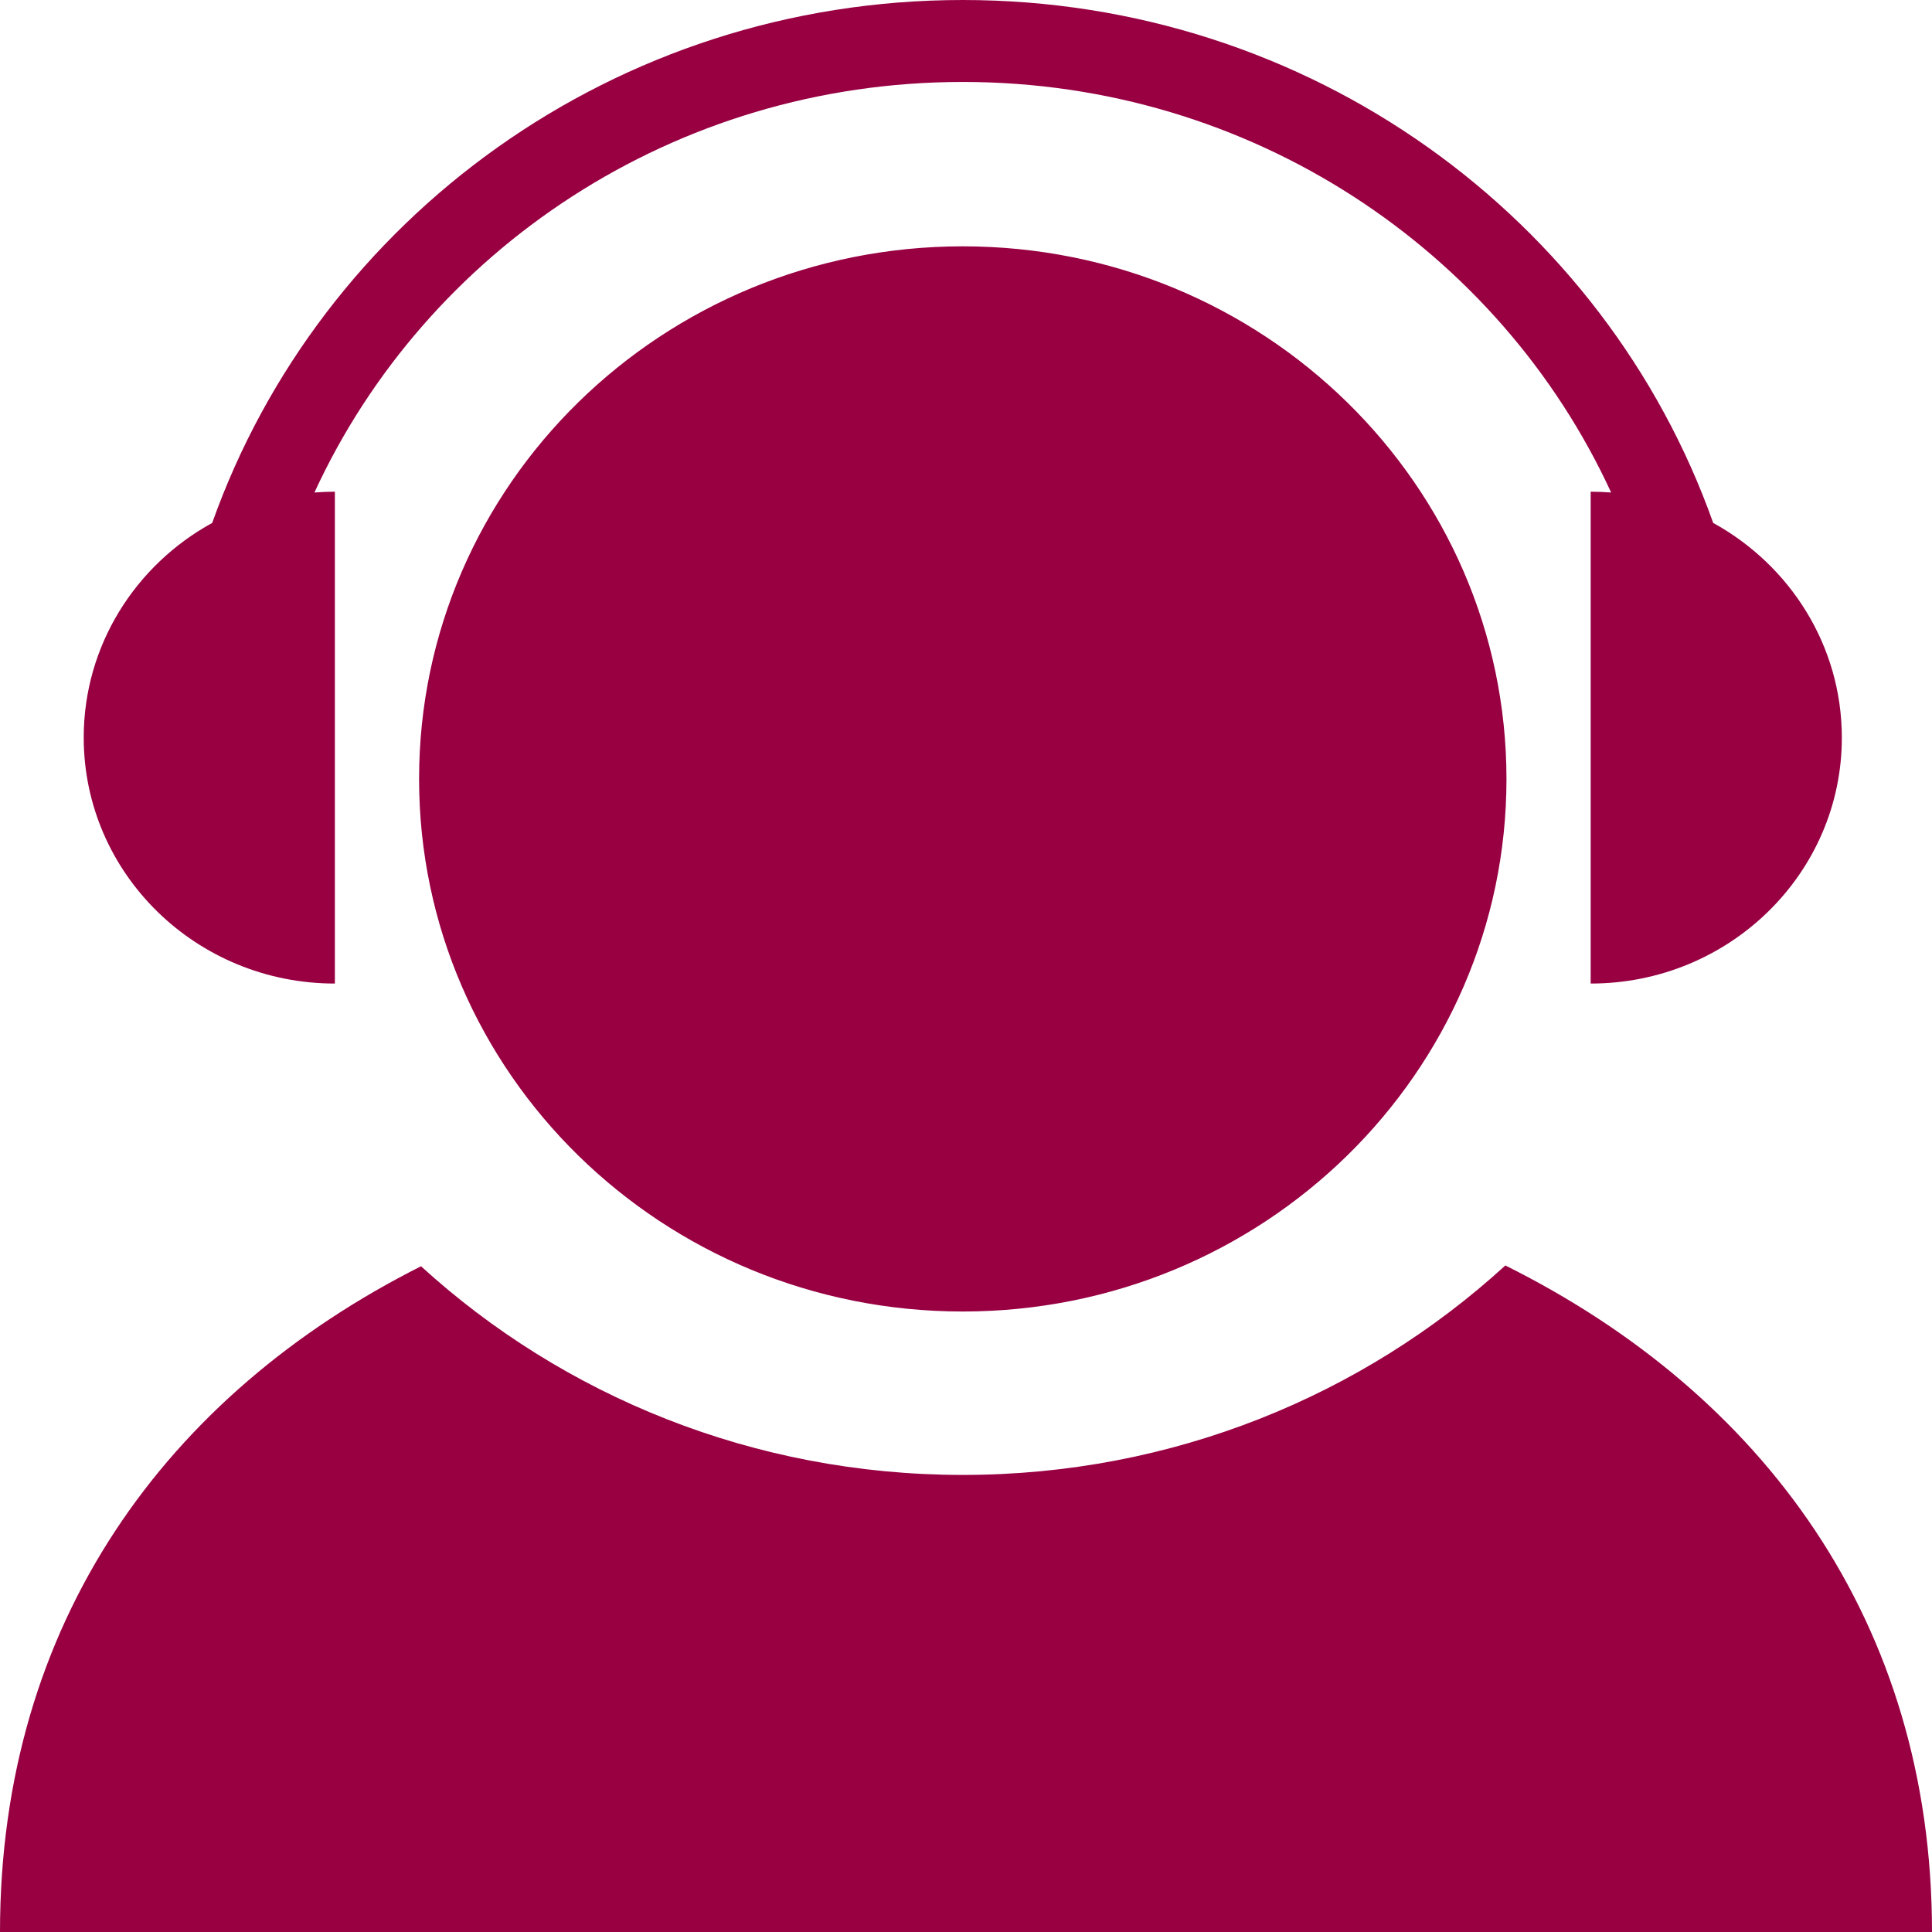
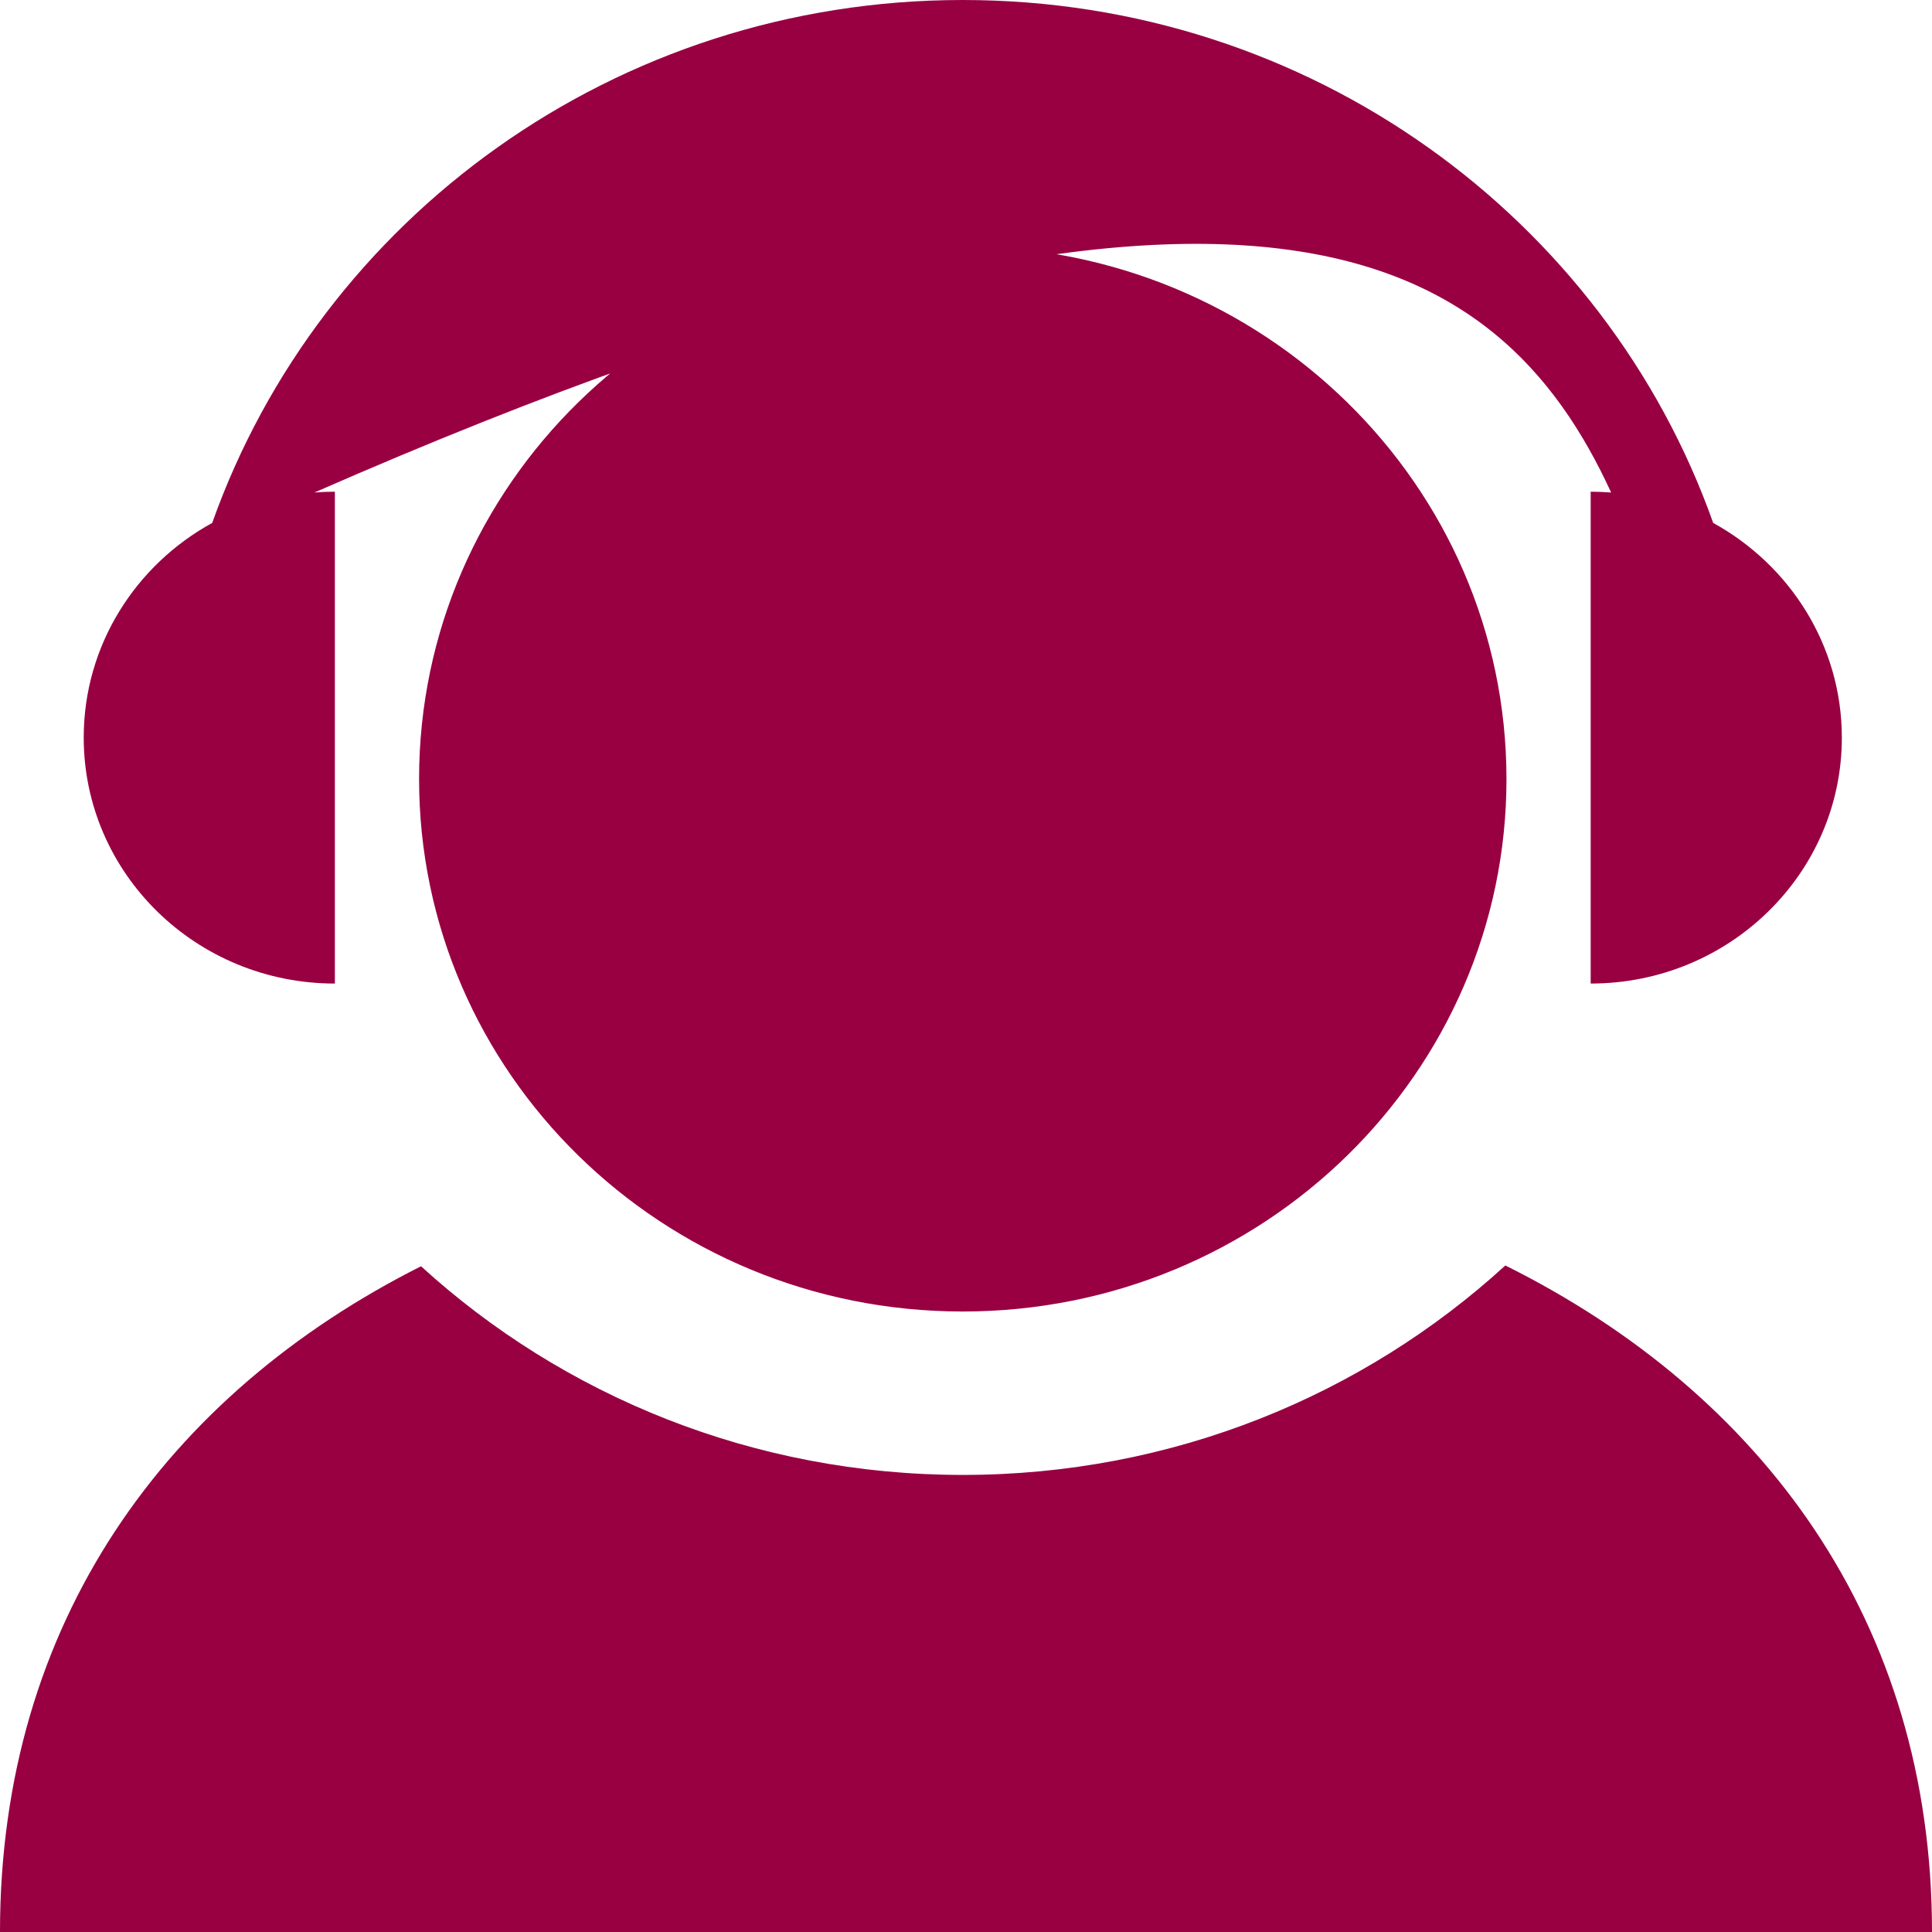
<svg xmlns="http://www.w3.org/2000/svg" width="12" height="12" viewBox="0 0 12 12" fill="none">
-   <path d="M5.98 1.53C4.114 1.53 2.603 3.011 2.603 4.838C2.603 6.665 4.114 8.146 5.98 8.146C7.845 8.146 9.357 6.665 9.357 4.838C9.356 3.011 7.845 1.53 5.98 1.53ZM2.08 6.109V3.054C2.037 3.054 1.994 3.056 1.953 3.059C2.645 1.556 4.186 0.509 5.98 0.509C7.773 0.509 9.315 1.556 10.007 3.059C9.964 3.056 9.922 3.054 9.88 3.054V6.109C10.741 6.109 11.44 5.425 11.44 4.582C11.44 4.009 11.117 3.51 10.641 3.248C9.97 1.357 8.14 0 5.98 0C3.82 0 1.99 1.357 1.318 3.248C0.842 3.509 0.52 4.009 0.52 4.581C0.52 5.425 1.218 6.109 2.08 6.109ZM9.35 7.86C8.467 8.667 7.283 9.161 5.98 9.161C4.679 9.161 3.497 8.669 2.615 7.865C1.036 8.66 0 10.076 0 12H12C12 10.072 10.945 8.654 9.35 7.86Z" fill="#980042" />
+   <path d="M5.98 1.53C4.114 1.53 2.603 3.011 2.603 4.838C2.603 6.665 4.114 8.146 5.98 8.146C7.845 8.146 9.357 6.665 9.357 4.838C9.356 3.011 7.845 1.53 5.98 1.53ZM2.08 6.109V3.054C2.037 3.054 1.994 3.056 1.953 3.059C7.773 0.509 9.315 1.556 10.007 3.059C9.964 3.056 9.922 3.054 9.88 3.054V6.109C10.741 6.109 11.44 5.425 11.44 4.582C11.44 4.009 11.117 3.51 10.641 3.248C9.97 1.357 8.14 0 5.98 0C3.82 0 1.99 1.357 1.318 3.248C0.842 3.509 0.52 4.009 0.52 4.581C0.52 5.425 1.218 6.109 2.08 6.109ZM9.35 7.86C8.467 8.667 7.283 9.161 5.98 9.161C4.679 9.161 3.497 8.669 2.615 7.865C1.036 8.66 0 10.076 0 12H12C12 10.072 10.945 8.654 9.35 7.86Z" fill="#980042" />
</svg>